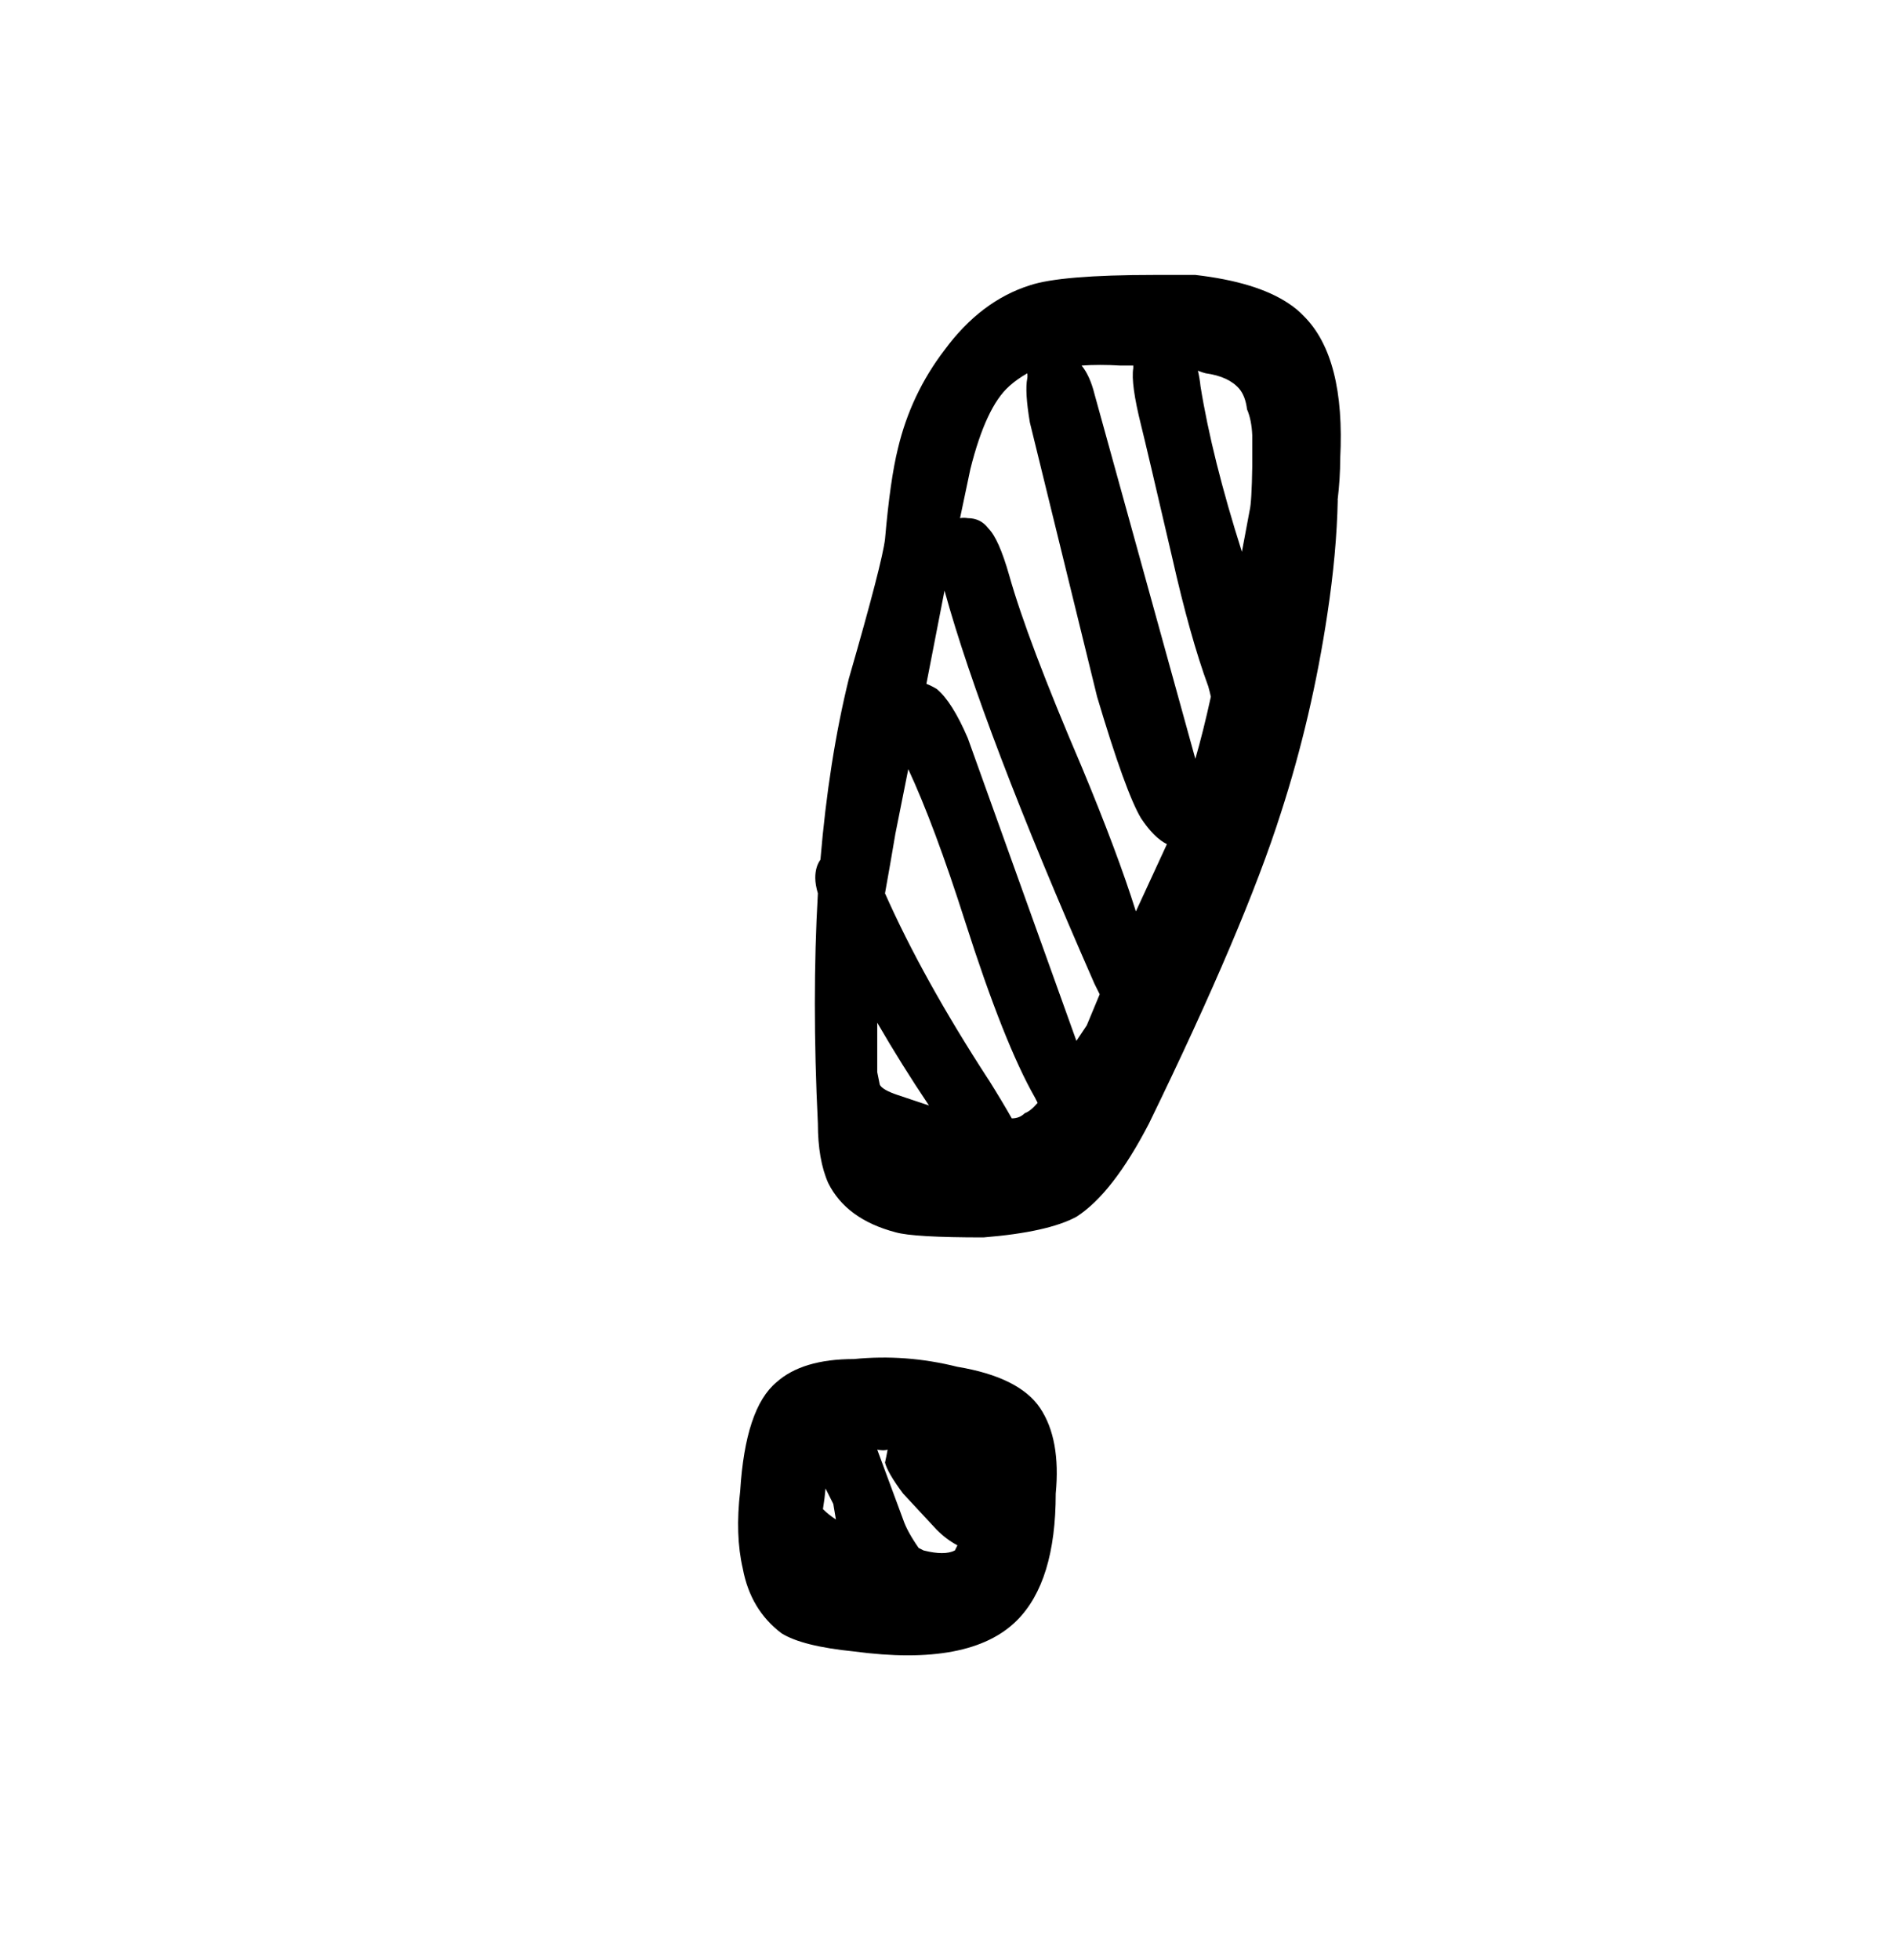
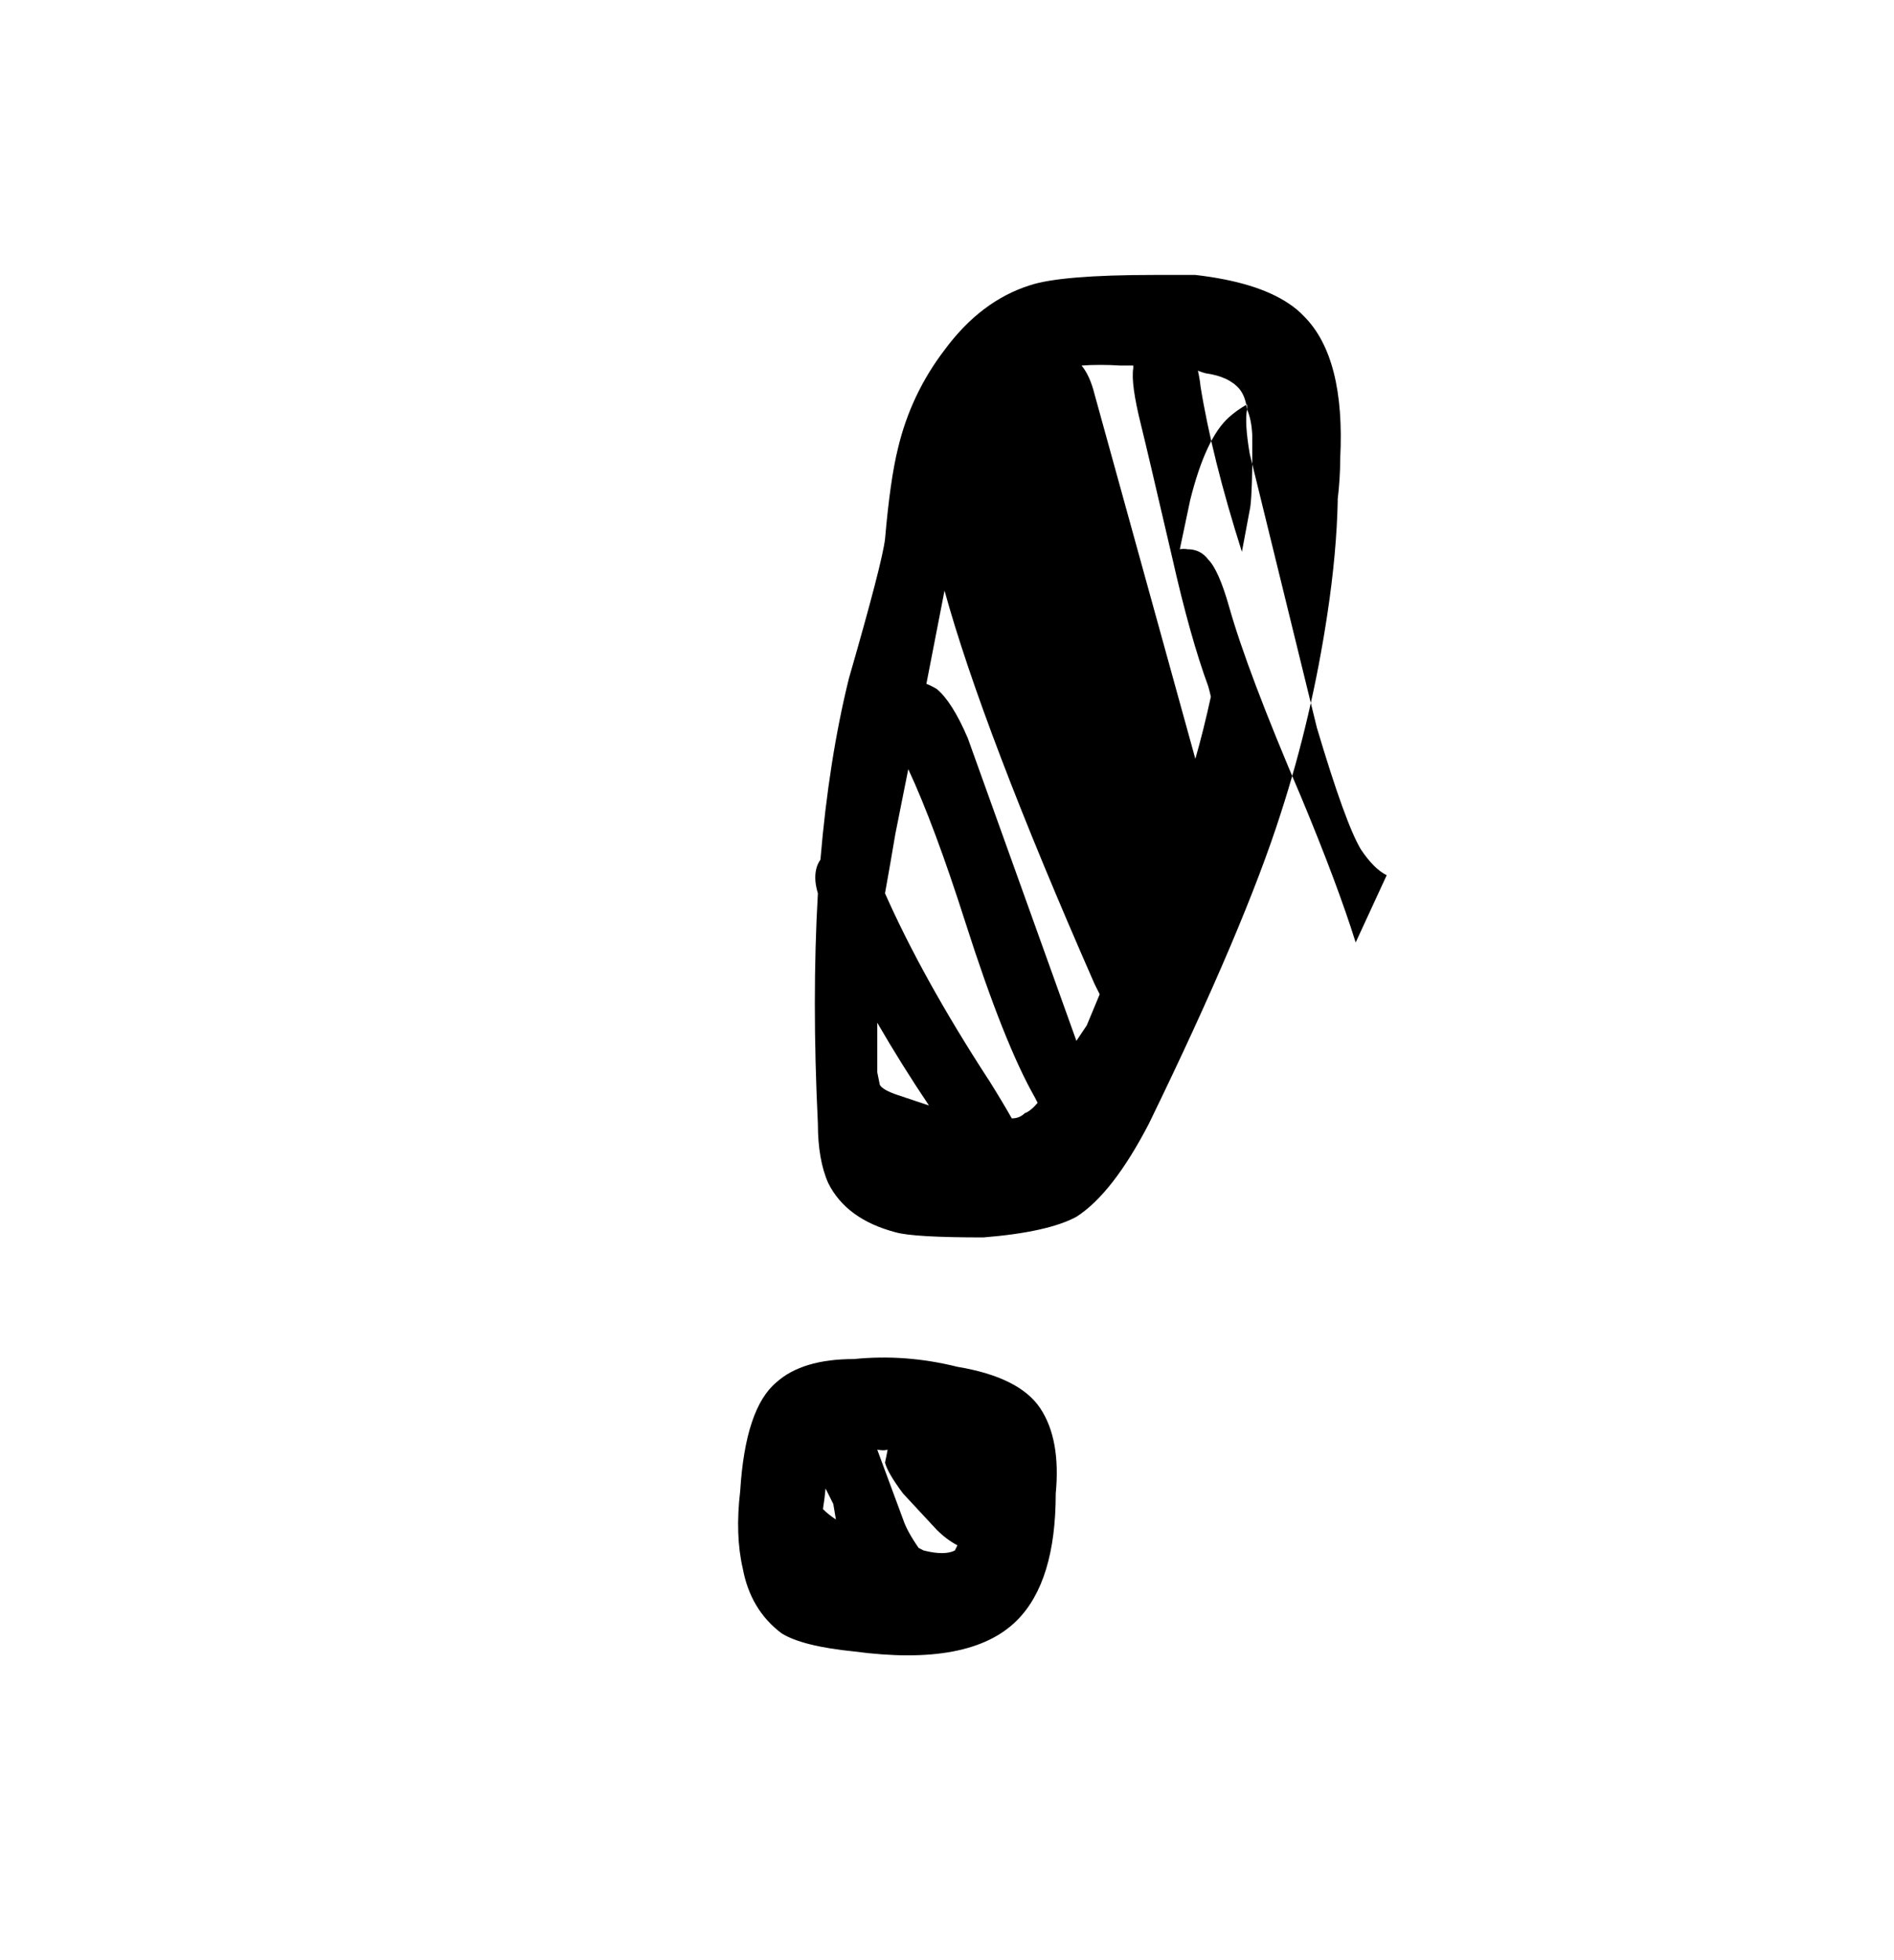
<svg xmlns="http://www.w3.org/2000/svg" id="Layer_1" data-name="Layer 1" viewBox="0 0 393.03 406.59">
  <defs>
    <style>
      .cls-1 {
        fill: #000;
        stroke-width: 0px;
      }
    </style>
  </defs>
-   <path class="cls-1" d="M198.68,283.51c-7.16-1.79-14.31-2.33-21.47-1.61-7.16,0-12.52,1.61-16.1,4.83-4.29,3.58-6.8,11.09-7.51,22.54-.72,6.08-.54,11.45.54,16.1,1.07,5.72,3.76,10.2,8.05,13.42,2.86,1.79,7.87,3.04,15.03,3.76,16.1,2.15,27.37,0,33.81-6.44,5.37-5.37,8.05-14.13,8.05-26.3.72-7.51-.36-13.42-3.22-17.71-2.86-4.29-8.59-7.16-17.17-8.59M191.7,321.62l-1.07-.54c-1.6-2.3-2.67-4.26-3.22-5.9l-5.37-14.49c.95.19,1.66.19,2.15,0-.16.91-.34,1.8-.54,2.68.36,1.43,1.61,3.58,3.76,6.44l6.98,7.51c1.33,1.33,2.76,2.41,4.29,3.22-.2.4-.38.76-.54,1.07-1.43.72-3.58.72-6.44,0M170.77,313.03c.25-1.52.43-2.95.54-4.29l1.61,3.22.54,3.22c-1.07-.71-1.97-1.43-2.68-2.15M277.57,103.72c.36-2.98.54-5.84.54-8.59.72-13.95-1.79-23.79-7.51-29.52-.92-.98-2-1.88-3.22-2.68-4.4-2.95-10.84-4.92-19.32-5.9h-8.59c-12.88,0-21.47.72-25.76,2.15-6.8,2.15-12.7,6.62-17.71,13.42-4.65,6.08-7.87,12.88-9.66,20.39-1.07,4.29-1.97,10.55-2.68,18.78-.36,3.22-2.86,12.88-7.51,28.98-2.78,11.27-4.74,23.79-5.9,37.57-.72.99-1.07,2.24-1.07,3.76,0,.95.18,2.02.54,3.22-.84,14.62-.84,30.54,0,47.76,0,5.01.72,9.12,2.15,12.34,2.5,5.01,7.16,8.41,13.95,10.2,2.5.72,8.59,1.07,18.25,1.07,8.94-.72,15.38-2.15,19.32-4.29,5.01-3.22,10.02-9.66,15.03-19.32,13.24-27.19,22.36-48.66,27.37-64.4,4.29-13.24,7.51-27.01,9.66-41.32,1.28-8.45,2-16.32,2.15-23.61M227.12,81.72c-.64-2.54-1.53-4.51-2.68-5.9,2.49-.18,5.18-.18,8.05,0h2.68v.54c-.36,2.15.18,6.08,1.61,11.81.72,2.86,2.86,11.99,6.44,27.37,2.5,11.09,5.01,20.04,7.51,26.83.24.85.42,1.57.54,2.15-1.06,4.83-2.13,9.12-3.22,12.88l-20.93-75.67M258.79,84.94c.63,1.47.98,3.26,1.07,5.37v6.44c-.08,4.98-.26,8.02-.54,9.12l-1.61,8.59c-4.13-12.98-6.99-24.43-8.59-34.35-.11-1.09-.29-2.16-.54-3.22.56.23,1.1.41,1.61.54,3.19.44,5.51,1.51,6.98,3.22.85,1.02,1.39,2.45,1.61,4.29M213.17,78.5c-.36,1.79-.18,4.83.54,9.12l13.95,56.89c3.94,13.24,6.98,21.65,9.12,25.22,1.8,2.7,3.59,4.49,5.37,5.37l-6.44,13.95c-2.54-8.11-6.3-18.13-11.27-30.05-7.51-17.53-12.52-30.77-15.03-39.71-1.43-5.01-2.86-8.23-4.29-9.66-1.07-1.43-2.5-2.15-4.29-2.15-.54-.09-1.08-.09-1.61,0l2.15-10.2c2.15-8.59,4.83-14.31,8.05-17.17,1.04-.95,2.29-1.84,3.76-2.68.05.45.05.81,0,1.07M192.24,141.83l3.76-19.32c5.29,19.18,15.66,46.37,31.13,81.58.4.8.76,1.52,1.07,2.15l-2.68,6.44-2.15,3.22-22.54-62.79c-2.15-5.01-4.29-8.41-6.44-10.2-.7-.42-1.42-.78-2.15-1.07M205.12,223.94c-9.08-13.96-16.23-26.84-21.47-38.64.74-4.11,1.46-8.23,2.15-12.34l2.68-13.42c3.6,7.73,7.54,18.29,11.81,31.66,5.37,16.82,10.2,28.98,14.49,36.49.18.33.36.69.54,1.07-.99,1.17-1.89,1.88-2.68,2.15-.71.71-1.6,1.07-2.68,1.07-1.3-2.3-2.91-4.98-4.83-8.05M182.04,222.33v-10.2c3.35,5.79,6.93,11.51,10.73,17.17-2.02-.67-4.16-1.39-6.44-2.15-2.15-.72-3.4-1.43-3.76-2.15l-.54-2.68Z" />
+   <path class="cls-1" d="M198.68,283.51c-7.16-1.79-14.31-2.33-21.47-1.61-7.16,0-12.52,1.61-16.1,4.83-4.29,3.58-6.8,11.09-7.51,22.54-.72,6.08-.54,11.45.54,16.1,1.07,5.72,3.76,10.2,8.05,13.42,2.86,1.79,7.87,3.04,15.03,3.76,16.1,2.15,27.37,0,33.81-6.44,5.37-5.37,8.05-14.13,8.05-26.3.72-7.51-.36-13.42-3.22-17.71-2.86-4.29-8.59-7.16-17.17-8.59M191.7,321.62l-1.07-.54c-1.6-2.3-2.67-4.26-3.22-5.9l-5.37-14.49c.95.19,1.66.19,2.15,0-.16.91-.34,1.8-.54,2.68.36,1.43,1.61,3.58,3.76,6.44l6.98,7.51c1.33,1.33,2.76,2.41,4.29,3.22-.2.4-.38.76-.54,1.07-1.43.72-3.58.72-6.44,0M170.77,313.03c.25-1.52.43-2.95.54-4.29l1.61,3.22.54,3.22c-1.07-.71-1.97-1.43-2.68-2.15M277.57,103.72c.36-2.98.54-5.84.54-8.59.72-13.95-1.79-23.79-7.51-29.52-.92-.98-2-1.88-3.22-2.68-4.4-2.95-10.84-4.92-19.32-5.9h-8.59c-12.88,0-21.47.72-25.76,2.15-6.8,2.15-12.7,6.62-17.71,13.42-4.65,6.08-7.87,12.88-9.66,20.39-1.07,4.29-1.97,10.55-2.68,18.78-.36,3.22-2.86,12.88-7.51,28.98-2.78,11.27-4.74,23.79-5.9,37.57-.72.99-1.07,2.24-1.07,3.76,0,.95.18,2.02.54,3.22-.84,14.62-.84,30.54,0,47.76,0,5.01.72,9.12,2.15,12.34,2.5,5.01,7.16,8.41,13.95,10.2,2.5.72,8.59,1.07,18.25,1.07,8.94-.72,15.38-2.15,19.32-4.29,5.01-3.22,10.02-9.66,15.03-19.32,13.24-27.19,22.36-48.66,27.37-64.4,4.29-13.24,7.51-27.01,9.66-41.32,1.28-8.45,2-16.32,2.15-23.61M227.12,81.72c-.64-2.54-1.53-4.51-2.68-5.9,2.49-.18,5.18-.18,8.05,0h2.68v.54c-.36,2.15.18,6.08,1.61,11.81.72,2.86,2.86,11.99,6.44,27.37,2.5,11.09,5.01,20.04,7.51,26.83.24.85.42,1.57.54,2.15-1.06,4.83-2.13,9.12-3.22,12.88l-20.93-75.67M258.79,84.94c.63,1.47.98,3.26,1.07,5.37v6.44c-.08,4.98-.26,8.02-.54,9.12l-1.61,8.59c-4.13-12.98-6.99-24.43-8.59-34.35-.11-1.09-.29-2.16-.54-3.22.56.23,1.1.41,1.61.54,3.19.44,5.51,1.51,6.98,3.22.85,1.02,1.39,2.45,1.61,4.29c-.36,1.79-.18,4.83.54,9.12l13.95,56.89c3.94,13.24,6.98,21.65,9.12,25.22,1.8,2.7,3.59,4.49,5.37,5.37l-6.44,13.95c-2.54-8.11-6.3-18.13-11.27-30.05-7.51-17.53-12.52-30.77-15.03-39.71-1.43-5.01-2.86-8.23-4.29-9.66-1.07-1.43-2.5-2.15-4.29-2.15-.54-.09-1.08-.09-1.61,0l2.15-10.2c2.15-8.59,4.83-14.31,8.05-17.17,1.04-.95,2.29-1.84,3.76-2.68.05.45.05.81,0,1.07M192.24,141.83l3.76-19.32c5.29,19.18,15.66,46.37,31.13,81.58.4.8.76,1.52,1.07,2.15l-2.68,6.44-2.15,3.22-22.54-62.79c-2.15-5.01-4.29-8.41-6.44-10.2-.7-.42-1.42-.78-2.15-1.07M205.12,223.94c-9.08-13.96-16.23-26.84-21.47-38.64.74-4.11,1.46-8.23,2.15-12.34l2.68-13.42c3.6,7.73,7.54,18.29,11.81,31.66,5.37,16.82,10.2,28.98,14.49,36.49.18.33.36.69.54,1.07-.99,1.17-1.89,1.88-2.68,2.15-.71.71-1.6,1.07-2.68,1.07-1.3-2.3-2.91-4.98-4.83-8.05M182.04,222.33v-10.2c3.35,5.79,6.93,11.51,10.73,17.17-2.02-.67-4.16-1.39-6.44-2.15-2.15-.72-3.4-1.43-3.76-2.15l-.54-2.68Z" />
</svg>